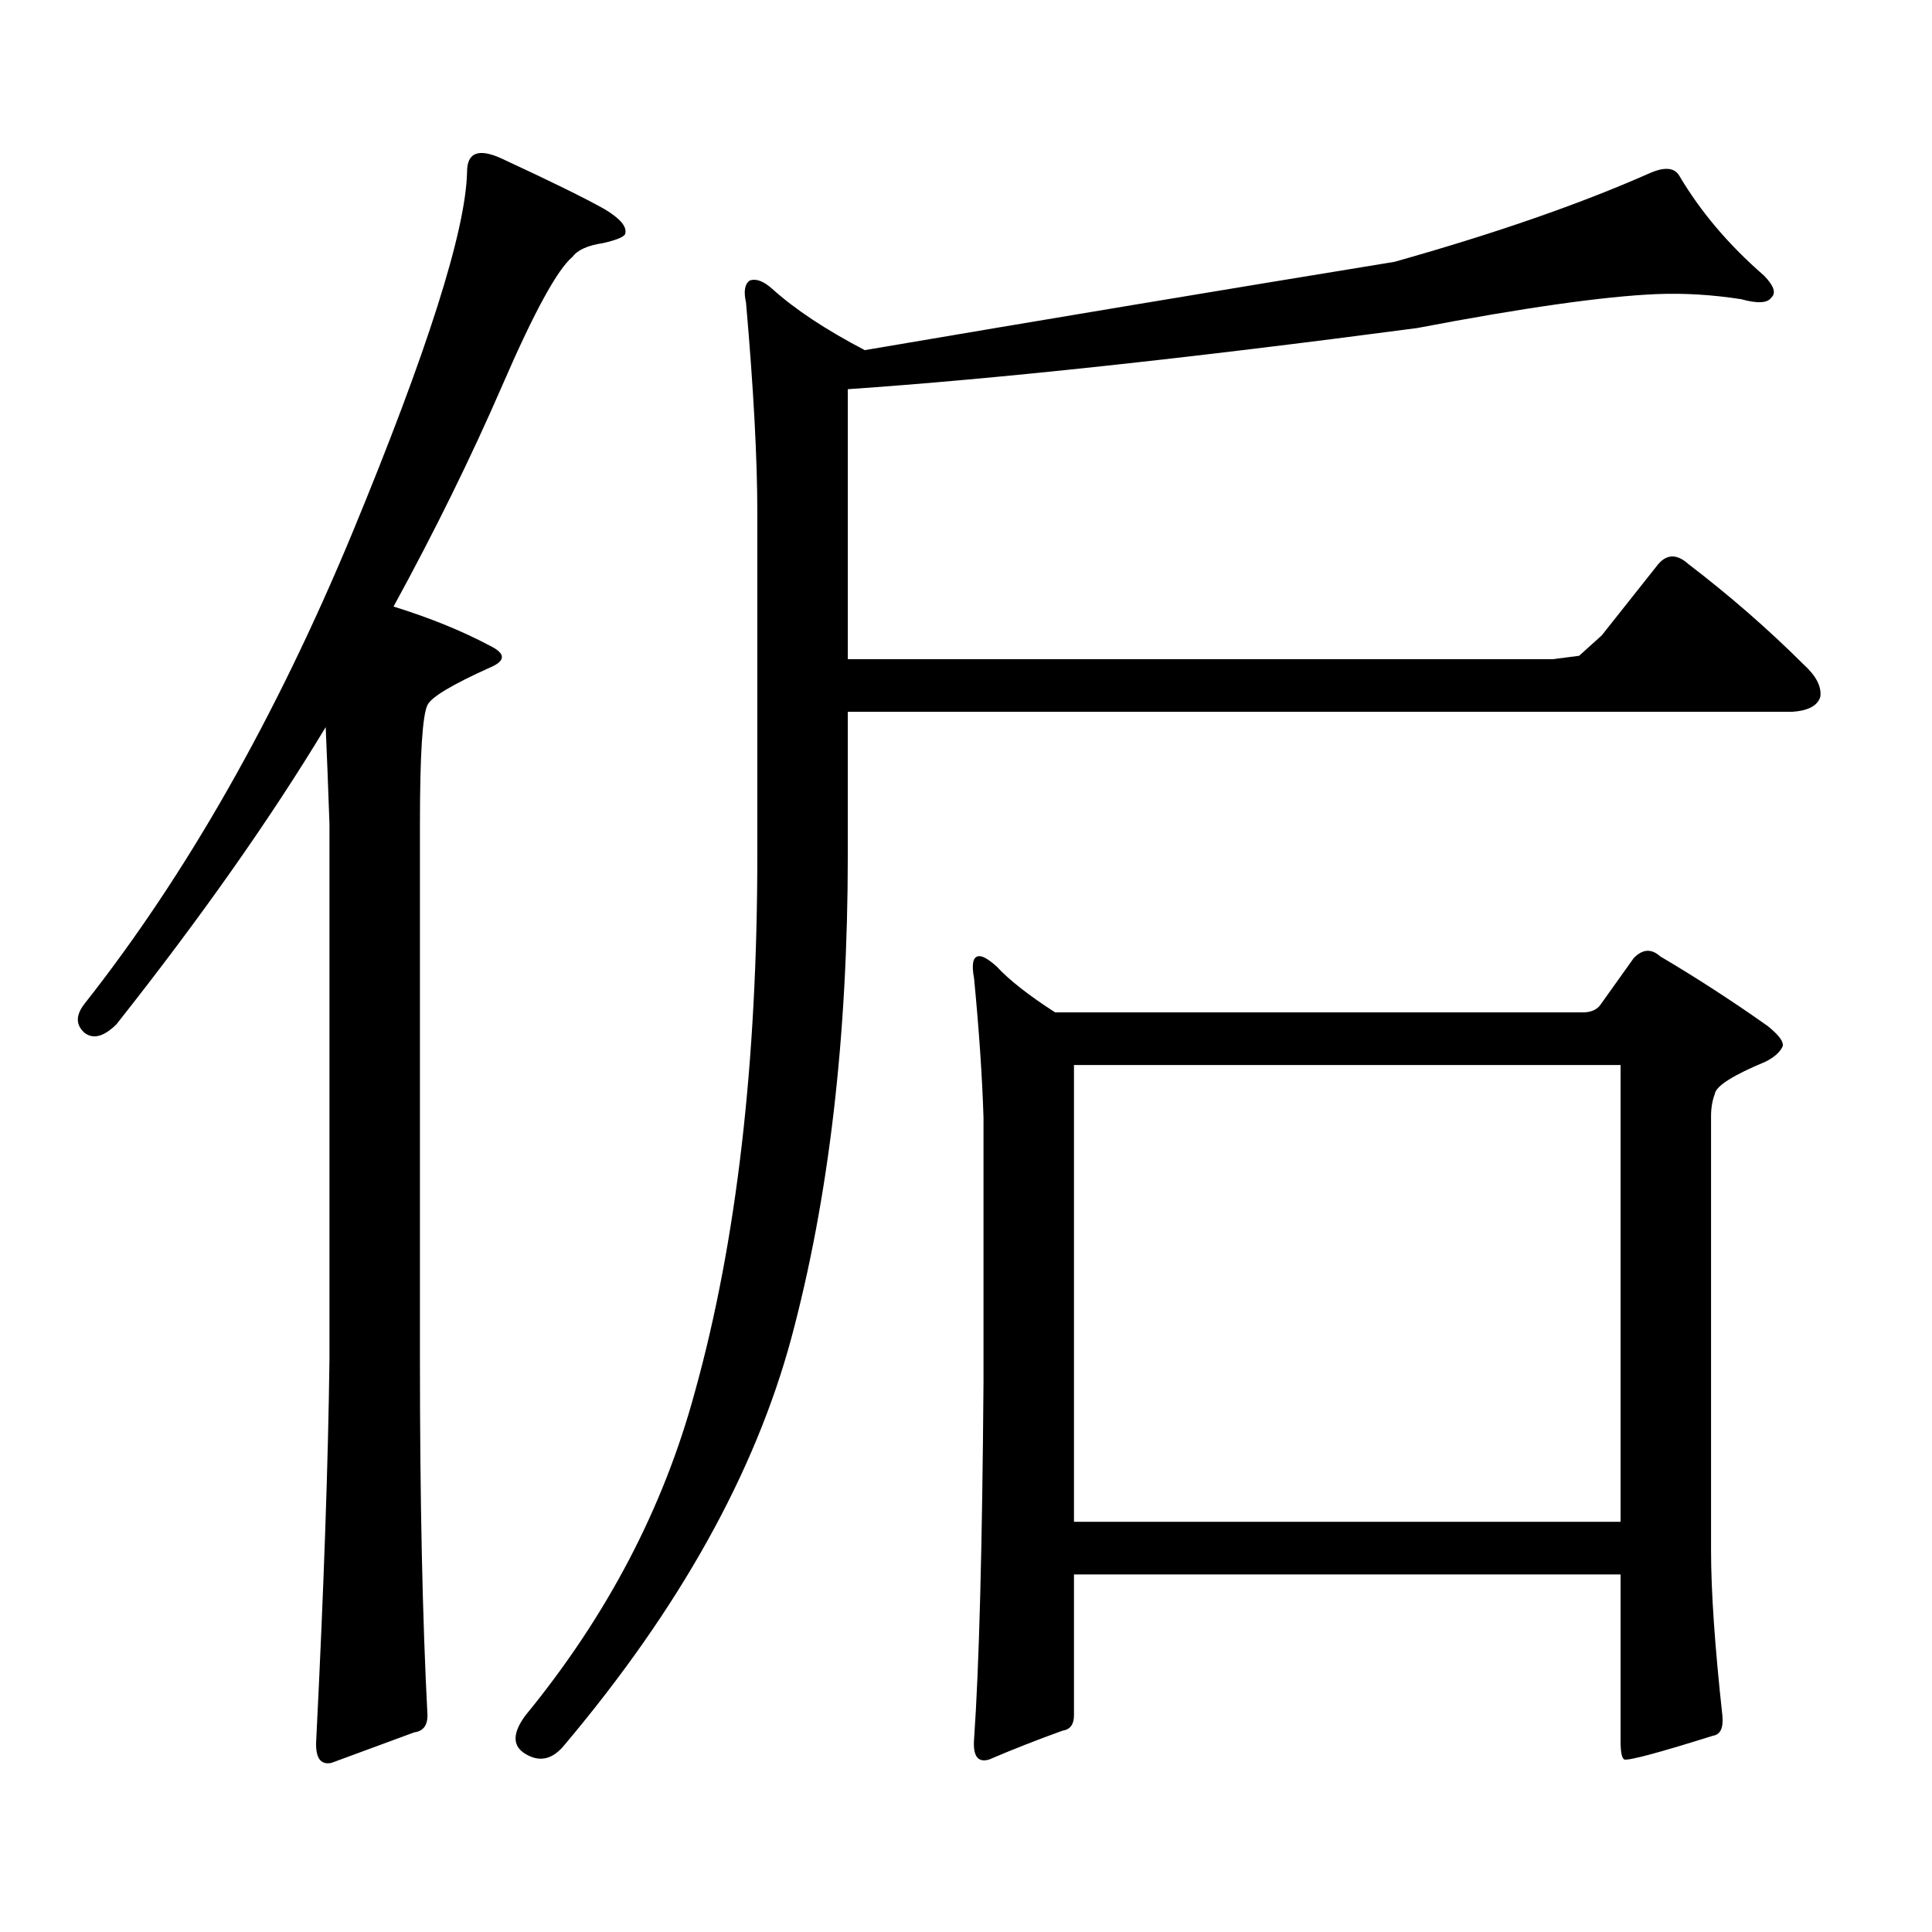
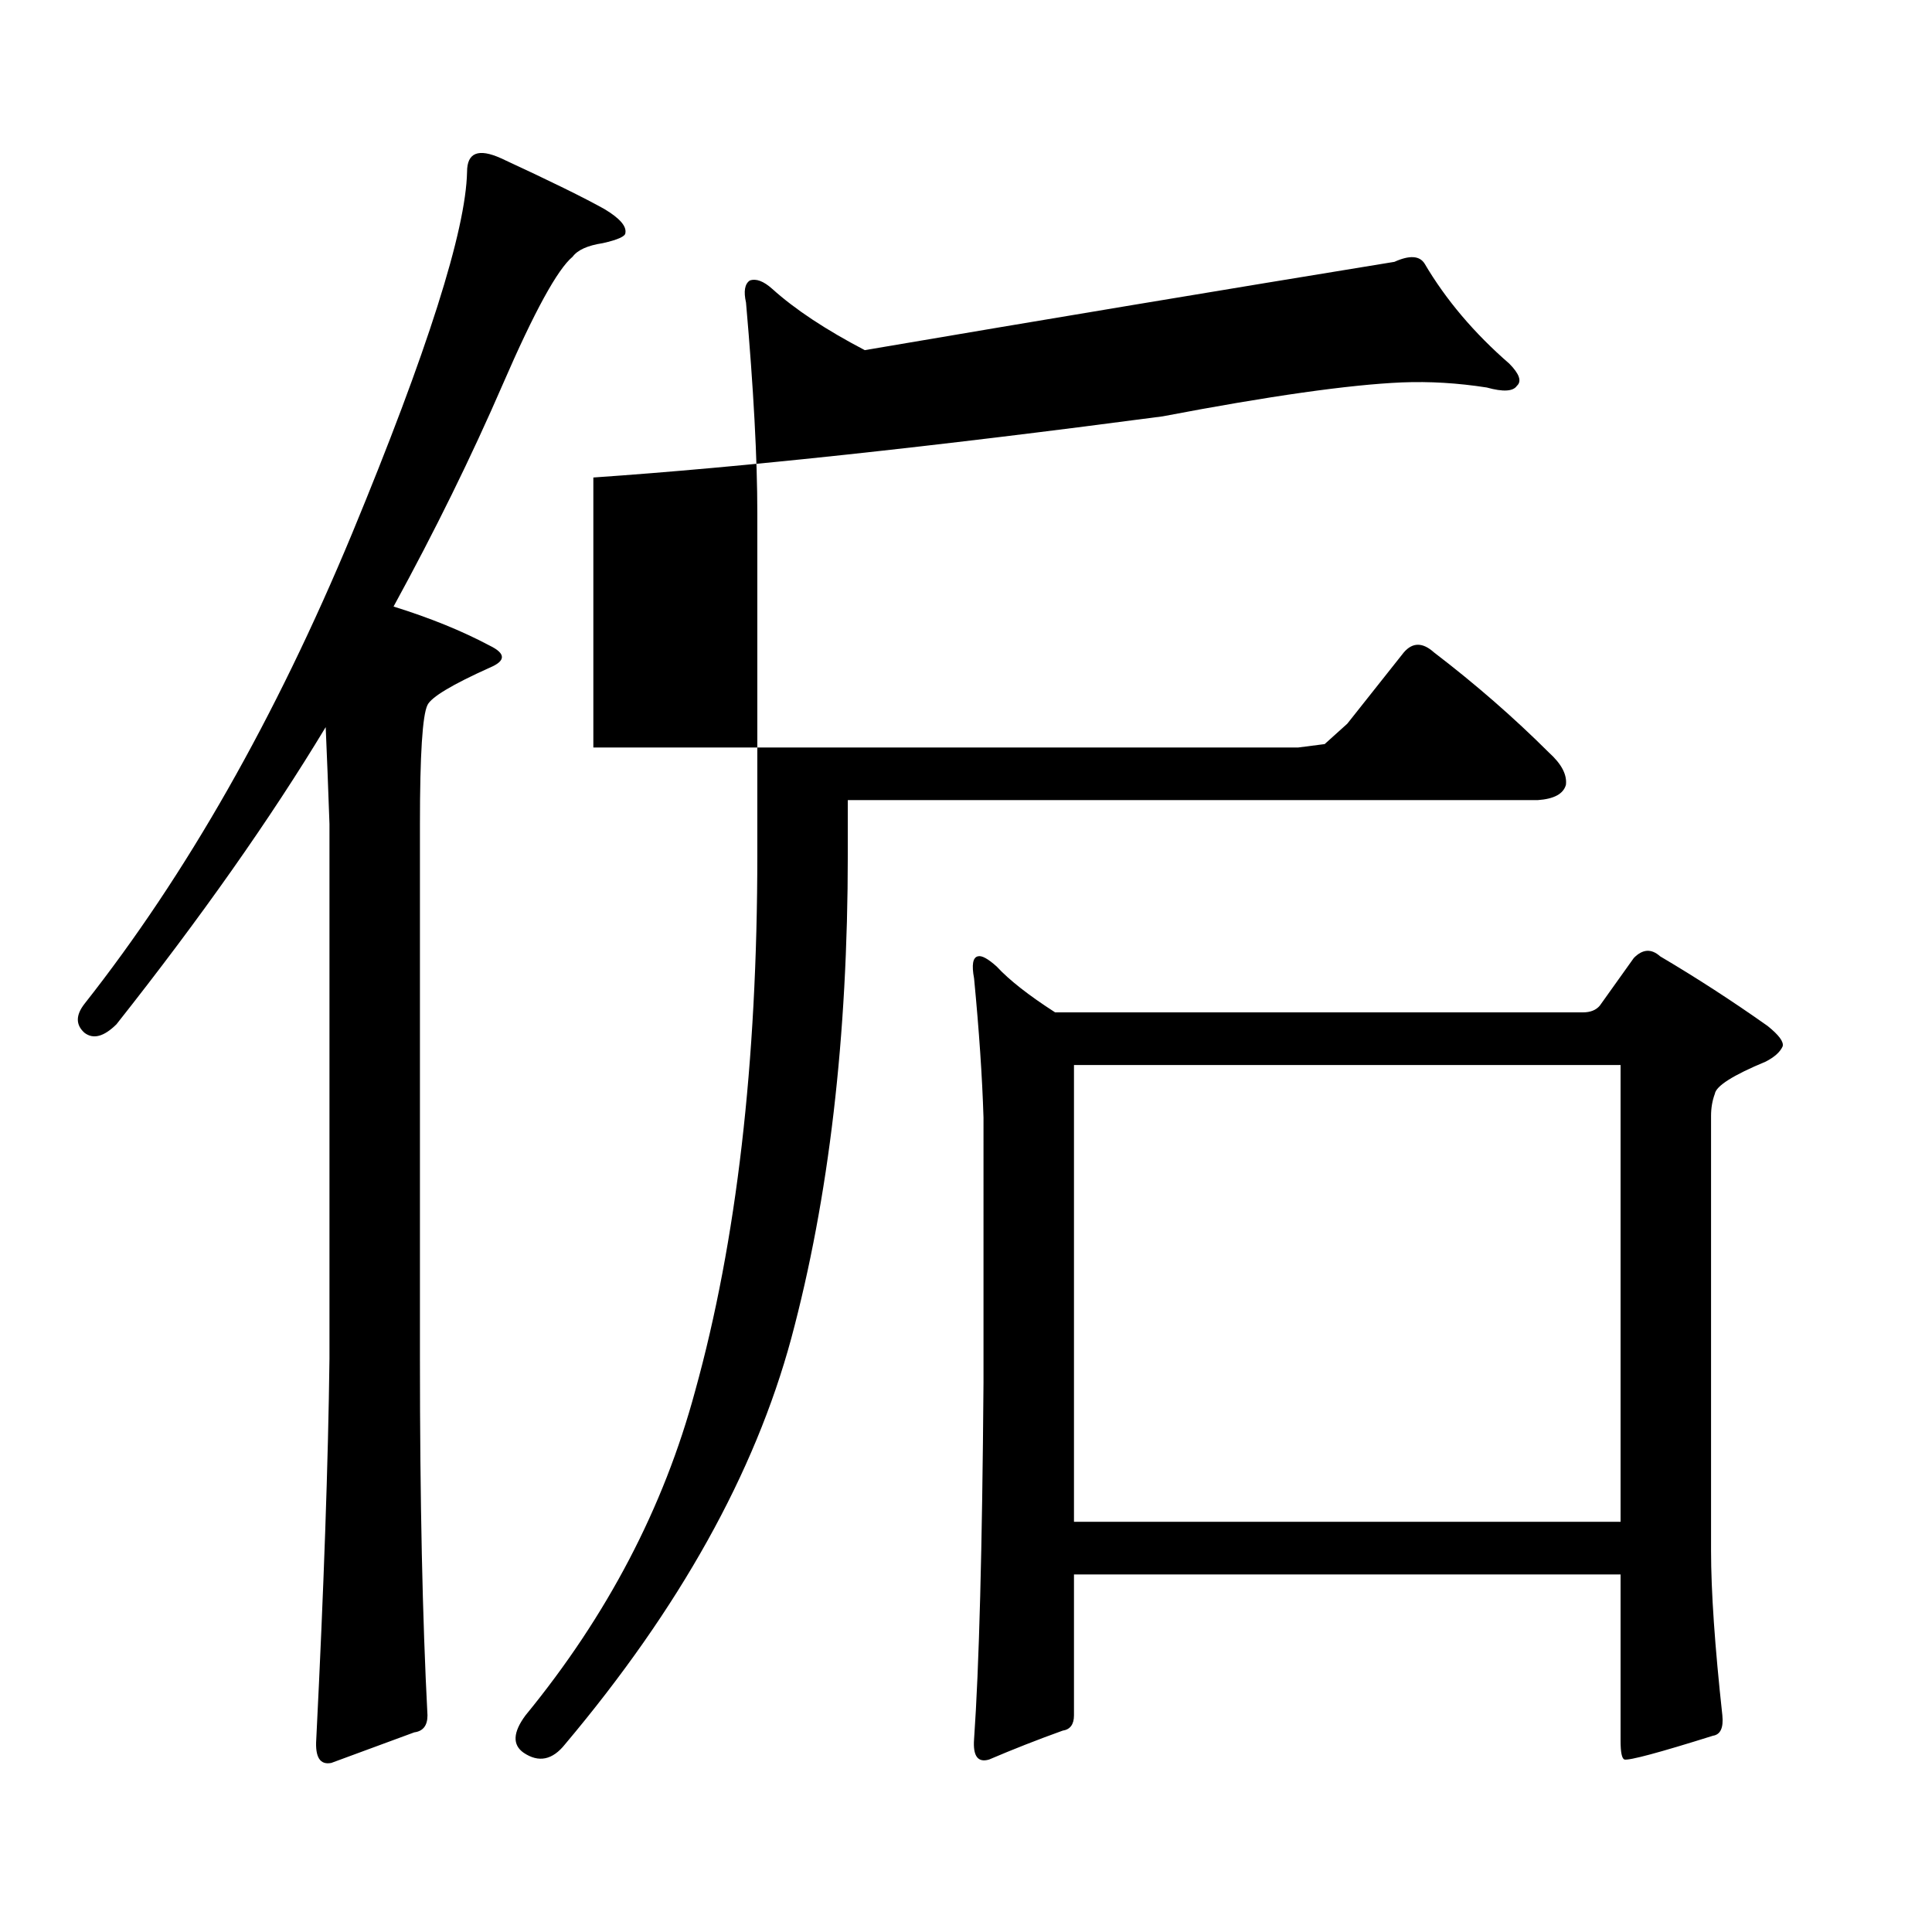
<svg xmlns="http://www.w3.org/2000/svg" version="1.1" id="图层_1" x="0px" y="0px" width="1000px" height="1000px" viewBox="0 0 1000 1000" enable-background="new 0 0 1000 1000" xml:space="preserve">
-   <path d="M241.75,88.945c0-9.957,5.854-12.305,17.561-7.031c25.365,11.728,43.246,20.517,53.657,26.367  c7.805,4.696,11.372,8.789,10.731,12.305c0,1.758-3.902,3.516-11.707,5.273c-7.805,1.181-13.018,3.516-15.609,7.031  c-7.805,6.454-19.847,28.427-36.097,65.918c-16.265,37.504-35.121,75.888-56.584,115.137c18.856,5.863,35.441,12.606,49.755,20.215  c8.445,4.105,8.445,7.91,0,11.426c-19.512,8.789-30.243,15.243-32.194,19.336c-2.606,5.273-3.902,25.79-3.902,61.523v276.855  c0,73.237,1.296,134.761,3.902,184.57c0,5.273-2.286,8.198-6.829,8.789l-42.926,15.82c-5.854,1.167-8.46-2.939-7.805-12.305  c3.902-77.935,6.174-143.551,6.829-196.875V426.445c-0.655-18.746-1.311-35.445-1.951-50.098  c-28.627,47.461-64.724,98.739-108.29,153.809c-6.509,6.454-12.042,7.91-16.585,4.395c-4.558-4.093-4.558-9.078,0-14.941  c52.682-66.797,98.854-147.945,138.533-243.457C221.263,181.82,241.095,119.418,241.75,88.945z M438.818,442.266  c0,94.345-9.756,177.841-29.268,250.488C390.68,762.489,351.656,832.5,292.48,902.813c-6.509,8.198-13.658,9.668-21.463,4.395  c-5.854-4.106-5.533-10.547,0.976-19.336c42.271-51.567,71.538-107.529,87.803-167.871c21.463-77.344,32.194-169.918,32.194-277.734  v-176.66c0-28.125-1.951-64.449-5.854-108.984c-1.311-5.851-0.655-9.668,1.951-11.426c3.247-1.168,7.149,0.302,11.707,4.395  c11.707,10.547,27.637,21.094,47.804,31.641c93.001-15.82,184.386-31.051,274.14-45.703c52.026-14.64,95.928-29.883,131.704-45.703  c7.805-3.516,13.003-3.214,15.609,0.879c11.052,18.759,25.686,36.035,43.901,51.855c5.198,5.273,6.494,9.091,3.902,11.426  c-1.951,2.938-7.164,3.227-15.609,0.879c-14.969-2.335-29.603-3.214-43.901-2.637c-27.316,1.181-68.626,7.031-123.899,17.578  c-119.677,15.82-217.891,26.367-294.627,31.641v139.746h364.869l13.658-1.758l11.707-10.547l29.268-36.914  c4.543-5.273,9.756-5.273,15.609,0c21.463,16.41,41.295,33.7,59.511,51.855c6.494,5.863,9.421,11.426,8.78,16.699  c-1.311,4.696-6.188,7.333-14.634,7.91H438.818V442.266z M891.49,887.871c0.641,6.44-0.976,9.956-4.878,10.547  c-27.972,8.789-43.261,12.881-45.853,12.305c-1.311-0.591-1.951-3.818-1.951-9.668v-86.133h-282.92v72.949  c0,4.683-1.951,7.319-5.854,7.91c-13.018,4.683-25.7,9.668-38.048,14.941c-5.854,1.758-8.46-1.758-7.805-10.547  c2.592-36.914,4.223-98.438,4.878-184.57V578.496c-0.655-21.094-2.286-45.113-4.878-72.07c-1.311-7.031-0.655-10.836,1.951-11.426  c1.951-0.577,5.198,1.181,9.756,5.273c6.494,7.031,16.585,14.941,30.243,23.73h273.164c3.902,0,6.829-1.168,8.78-3.516  l17.561-24.609c4.543-4.684,9.101-4.972,13.658-0.879c18.856,11.137,37.393,23.153,55.608,36.035  c5.854,4.696,8.445,8.212,7.805,10.547c-1.311,2.938-4.237,5.575-8.78,7.91c-16.92,7.031-25.7,12.606-26.341,16.699  c-1.311,3.516-1.951,7.333-1.951,11.426v225C885.637,823.711,887.588,852.124,891.49,887.871z M838.809,551.25h-282.92v236.426  h282.92V551.25z" />
+   <path d="M241.75,88.945c0-9.957,5.854-12.305,17.561-7.031c25.365,11.728,43.246,20.517,53.657,26.367  c7.805,4.696,11.372,8.789,10.731,12.305c0,1.758-3.902,3.516-11.707,5.273c-7.805,1.181-13.018,3.516-15.609,7.031  c-7.805,6.454-19.847,28.427-36.097,65.918c-16.265,37.504-35.121,75.888-56.584,115.137c18.856,5.863,35.441,12.606,49.755,20.215  c8.445,4.105,8.445,7.91,0,11.426c-19.512,8.789-30.243,15.243-32.194,19.336c-2.606,5.273-3.902,25.79-3.902,61.523v276.855  c0,73.237,1.296,134.761,3.902,184.57c0,5.273-2.286,8.198-6.829,8.789l-42.926,15.82c-5.854,1.167-8.46-2.939-7.805-12.305  c3.902-77.935,6.174-143.551,6.829-196.875V426.445c-0.655-18.746-1.311-35.445-1.951-50.098  c-28.627,47.461-64.724,98.739-108.29,153.809c-6.509,6.454-12.042,7.91-16.585,4.395c-4.558-4.093-4.558-9.078,0-14.941  c52.682-66.797,98.854-147.945,138.533-243.457C221.263,181.82,241.095,119.418,241.75,88.945z M438.818,442.266  c0,94.345-9.756,177.841-29.268,250.488C390.68,762.489,351.656,832.5,292.48,902.813c-6.509,8.198-13.658,9.668-21.463,4.395  c-5.854-4.106-5.533-10.547,0.976-19.336c42.271-51.567,71.538-107.529,87.803-167.871c21.463-77.344,32.194-169.918,32.194-277.734  v-176.66c0-28.125-1.951-64.449-5.854-108.984c-1.311-5.851-0.655-9.668,1.951-11.426c3.247-1.168,7.149,0.302,11.707,4.395  c11.707,10.547,27.637,21.094,47.804,31.641c93.001-15.82,184.386-31.051,274.14-45.703c7.805-3.516,13.003-3.214,15.609,0.879c11.052,18.759,25.686,36.035,43.901,51.855c5.198,5.273,6.494,9.091,3.902,11.426  c-1.951,2.938-7.164,3.227-15.609,0.879c-14.969-2.335-29.603-3.214-43.901-2.637c-27.316,1.181-68.626,7.031-123.899,17.578  c-119.677,15.82-217.891,26.367-294.627,31.641v139.746h364.869l13.658-1.758l11.707-10.547l29.268-36.914  c4.543-5.273,9.756-5.273,15.609,0c21.463,16.41,41.295,33.7,59.511,51.855c6.494,5.863,9.421,11.426,8.78,16.699  c-1.311,4.696-6.188,7.333-14.634,7.91H438.818V442.266z M891.49,887.871c0.641,6.44-0.976,9.956-4.878,10.547  c-27.972,8.789-43.261,12.881-45.853,12.305c-1.311-0.591-1.951-3.818-1.951-9.668v-86.133h-282.92v72.949  c0,4.683-1.951,7.319-5.854,7.91c-13.018,4.683-25.7,9.668-38.048,14.941c-5.854,1.758-8.46-1.758-7.805-10.547  c2.592-36.914,4.223-98.438,4.878-184.57V578.496c-0.655-21.094-2.286-45.113-4.878-72.07c-1.311-7.031-0.655-10.836,1.951-11.426  c1.951-0.577,5.198,1.181,9.756,5.273c6.494,7.031,16.585,14.941,30.243,23.73h273.164c3.902,0,6.829-1.168,8.78-3.516  l17.561-24.609c4.543-4.684,9.101-4.972,13.658-0.879c18.856,11.137,37.393,23.153,55.608,36.035  c5.854,4.696,8.445,8.212,7.805,10.547c-1.311,2.938-4.237,5.575-8.78,7.91c-16.92,7.031-25.7,12.606-26.341,16.699  c-1.311,3.516-1.951,7.333-1.951,11.426v225C885.637,823.711,887.588,852.124,891.49,887.871z M838.809,551.25h-282.92v236.426  h282.92V551.25z" />
</svg>